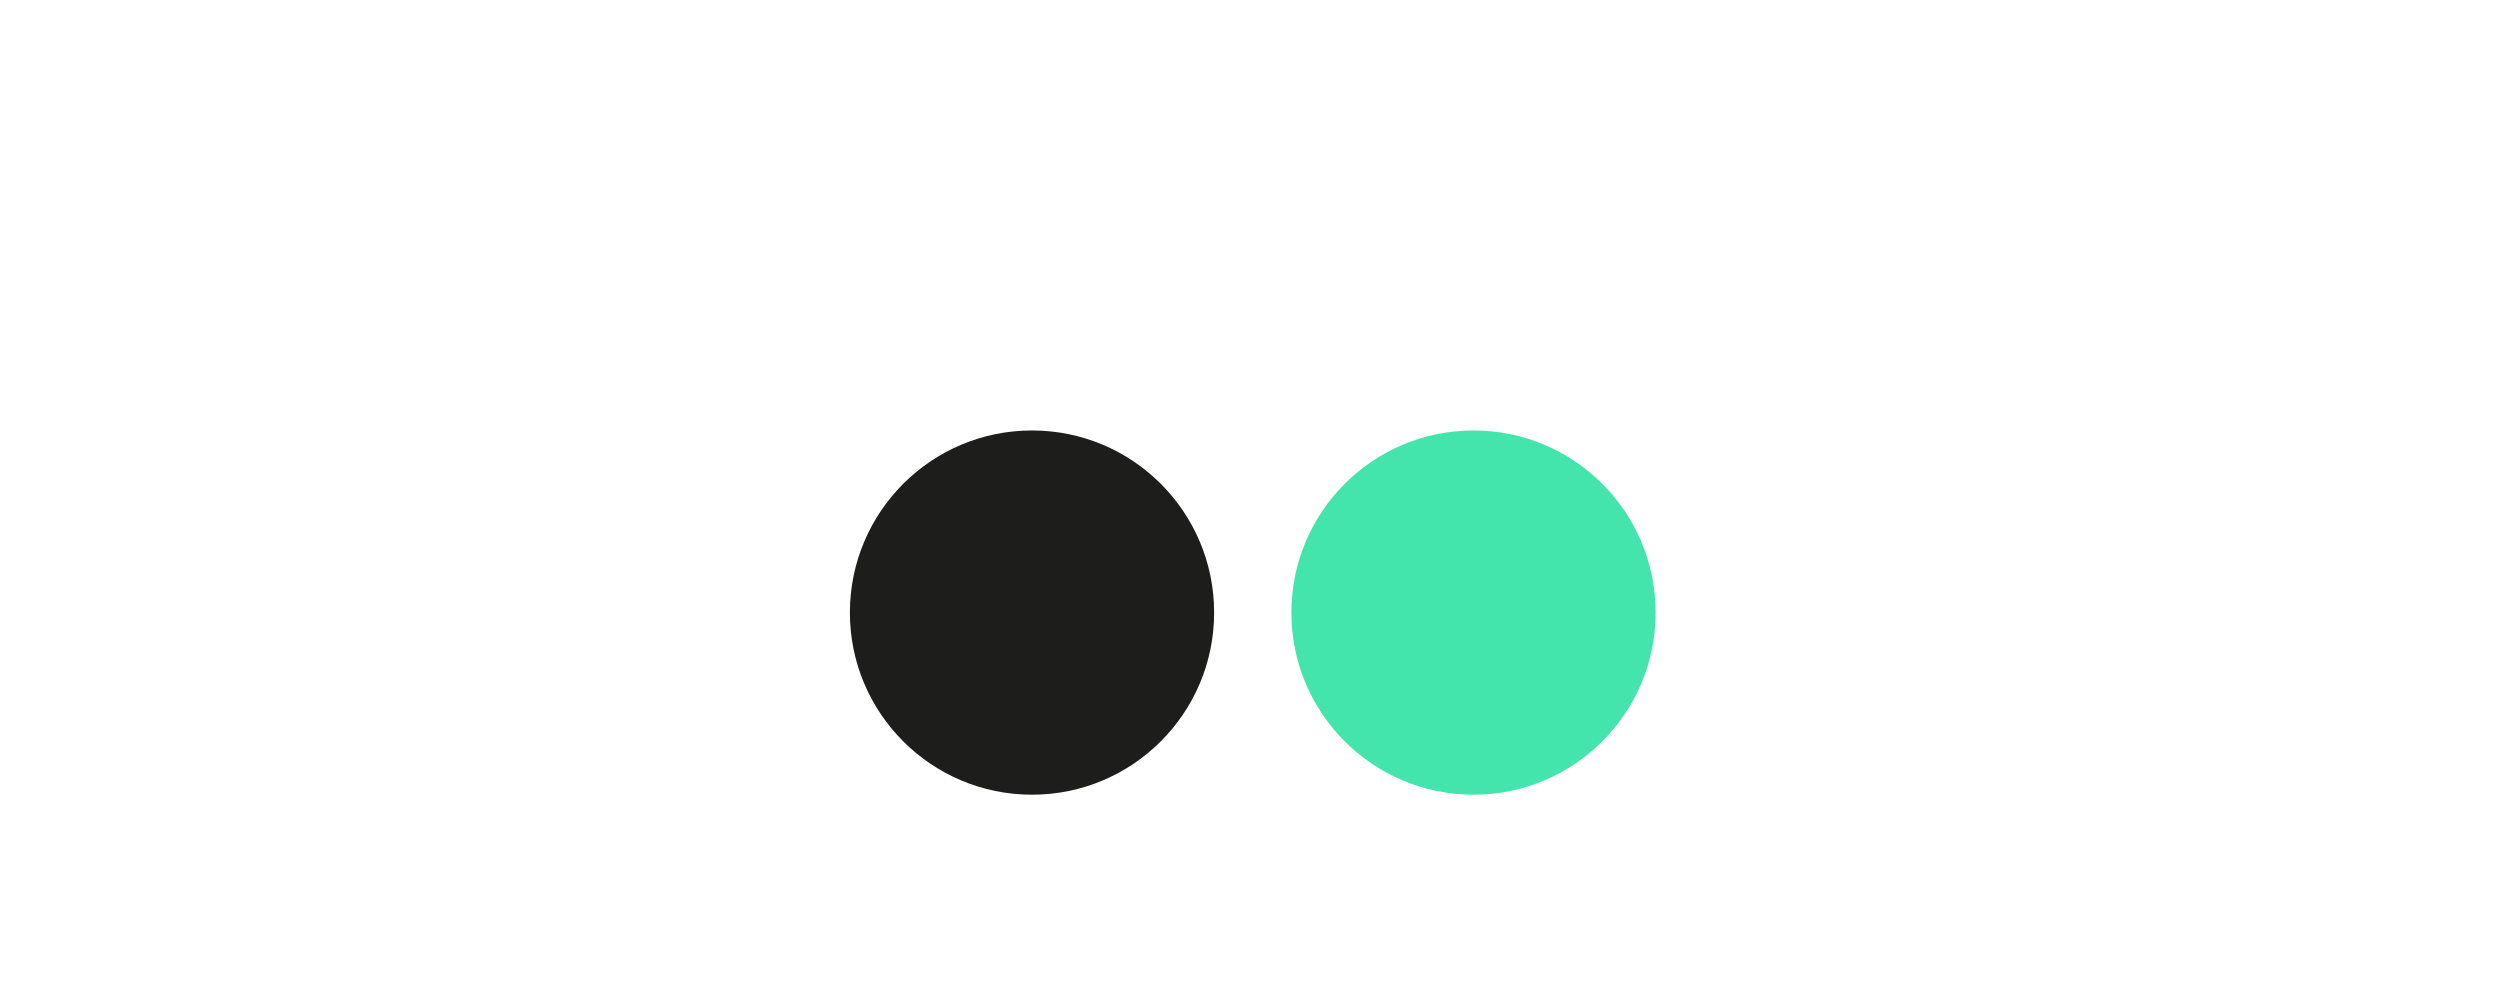
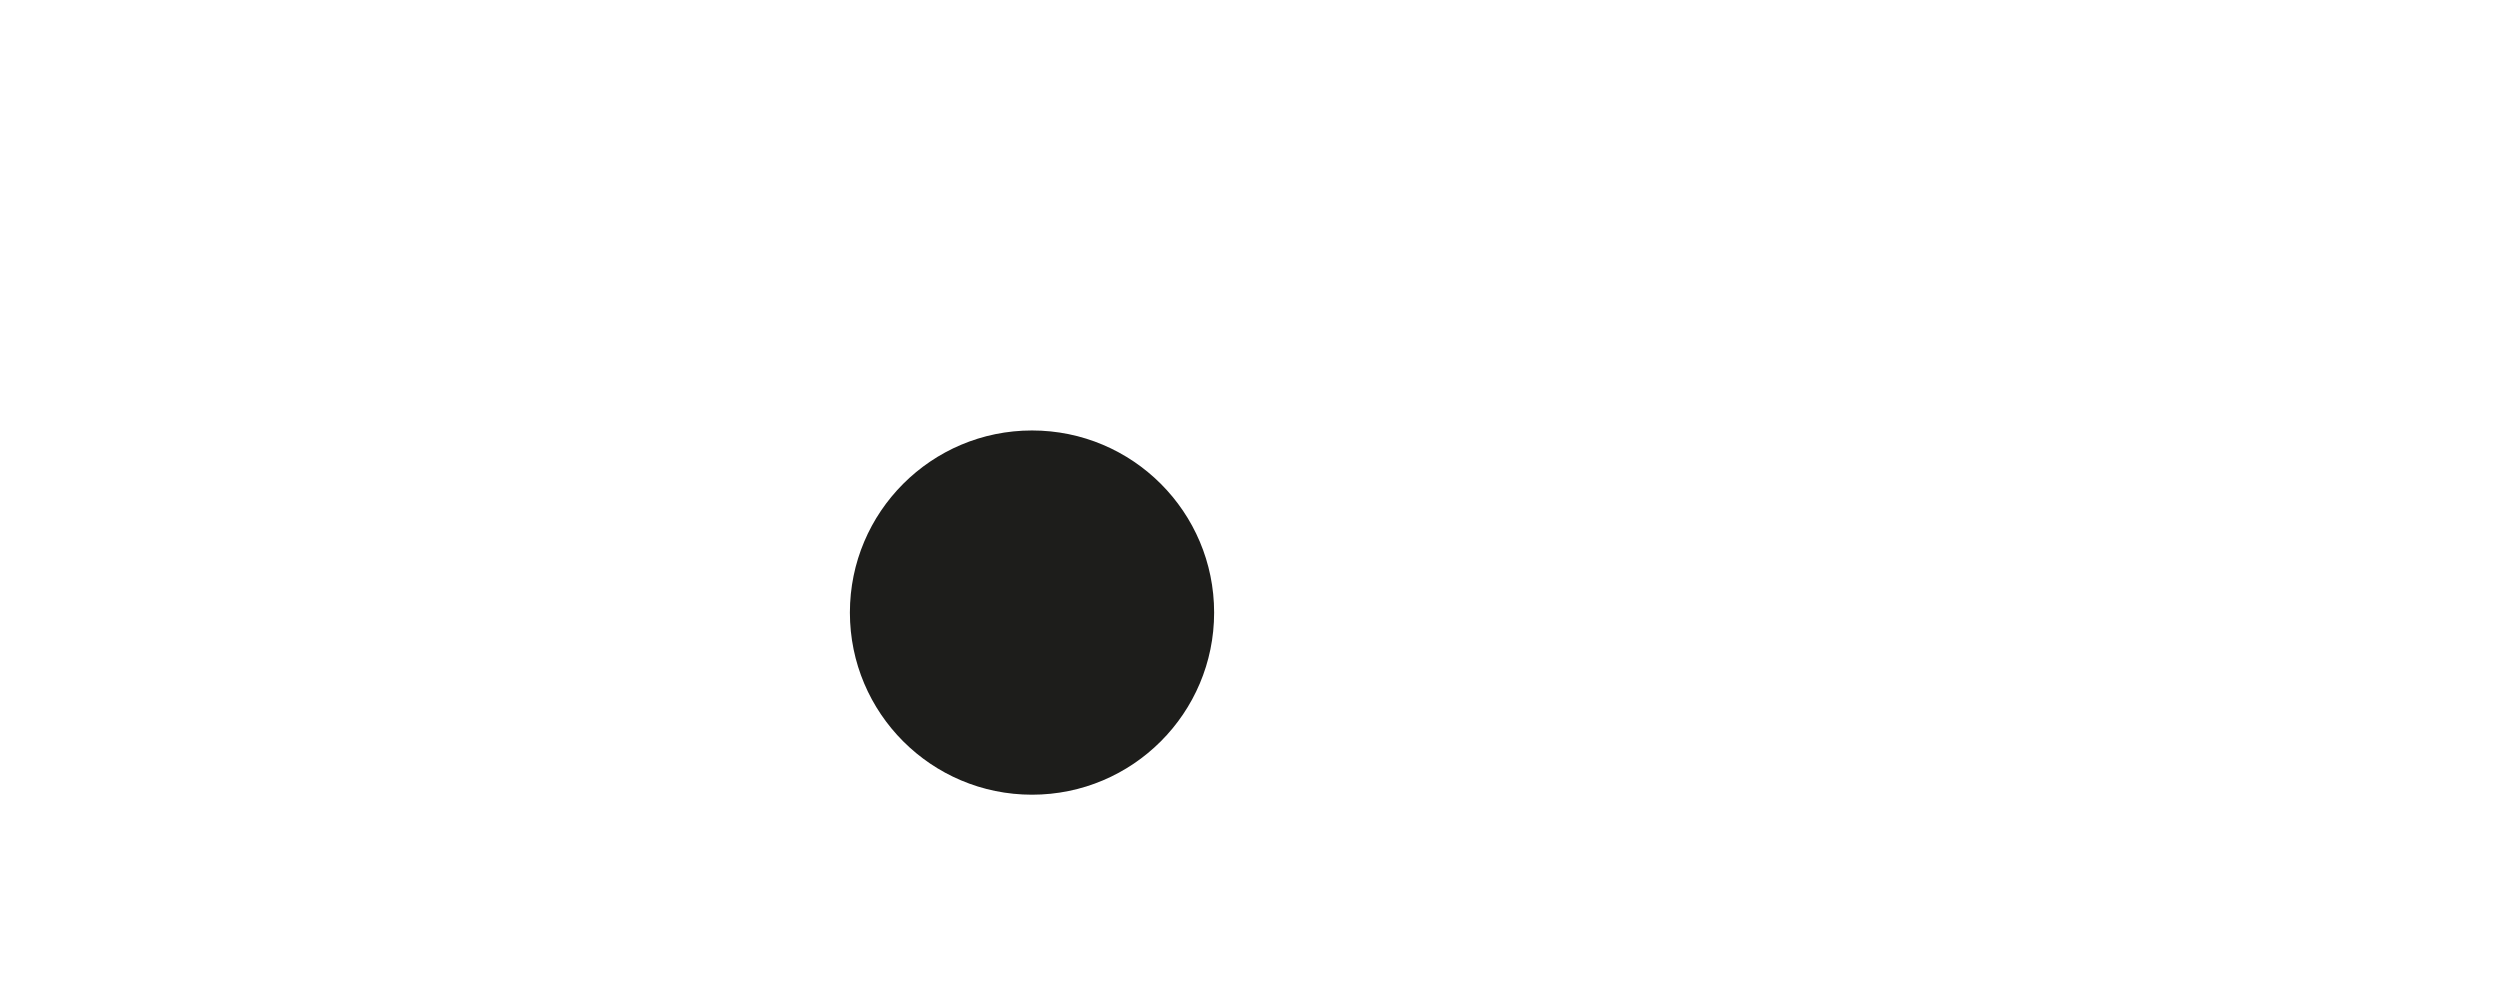
<svg xmlns="http://www.w3.org/2000/svg" width="453" height="180" viewBox="0 0 453 180">
  <g fill="none" transform="translate(154 78)">
    <circle cx="33" cy="33" r="33" fill="#1D1D1B" />
-     <circle cx="113" cy="33" r="33" fill="#44E4AD" />
  </g>
</svg>